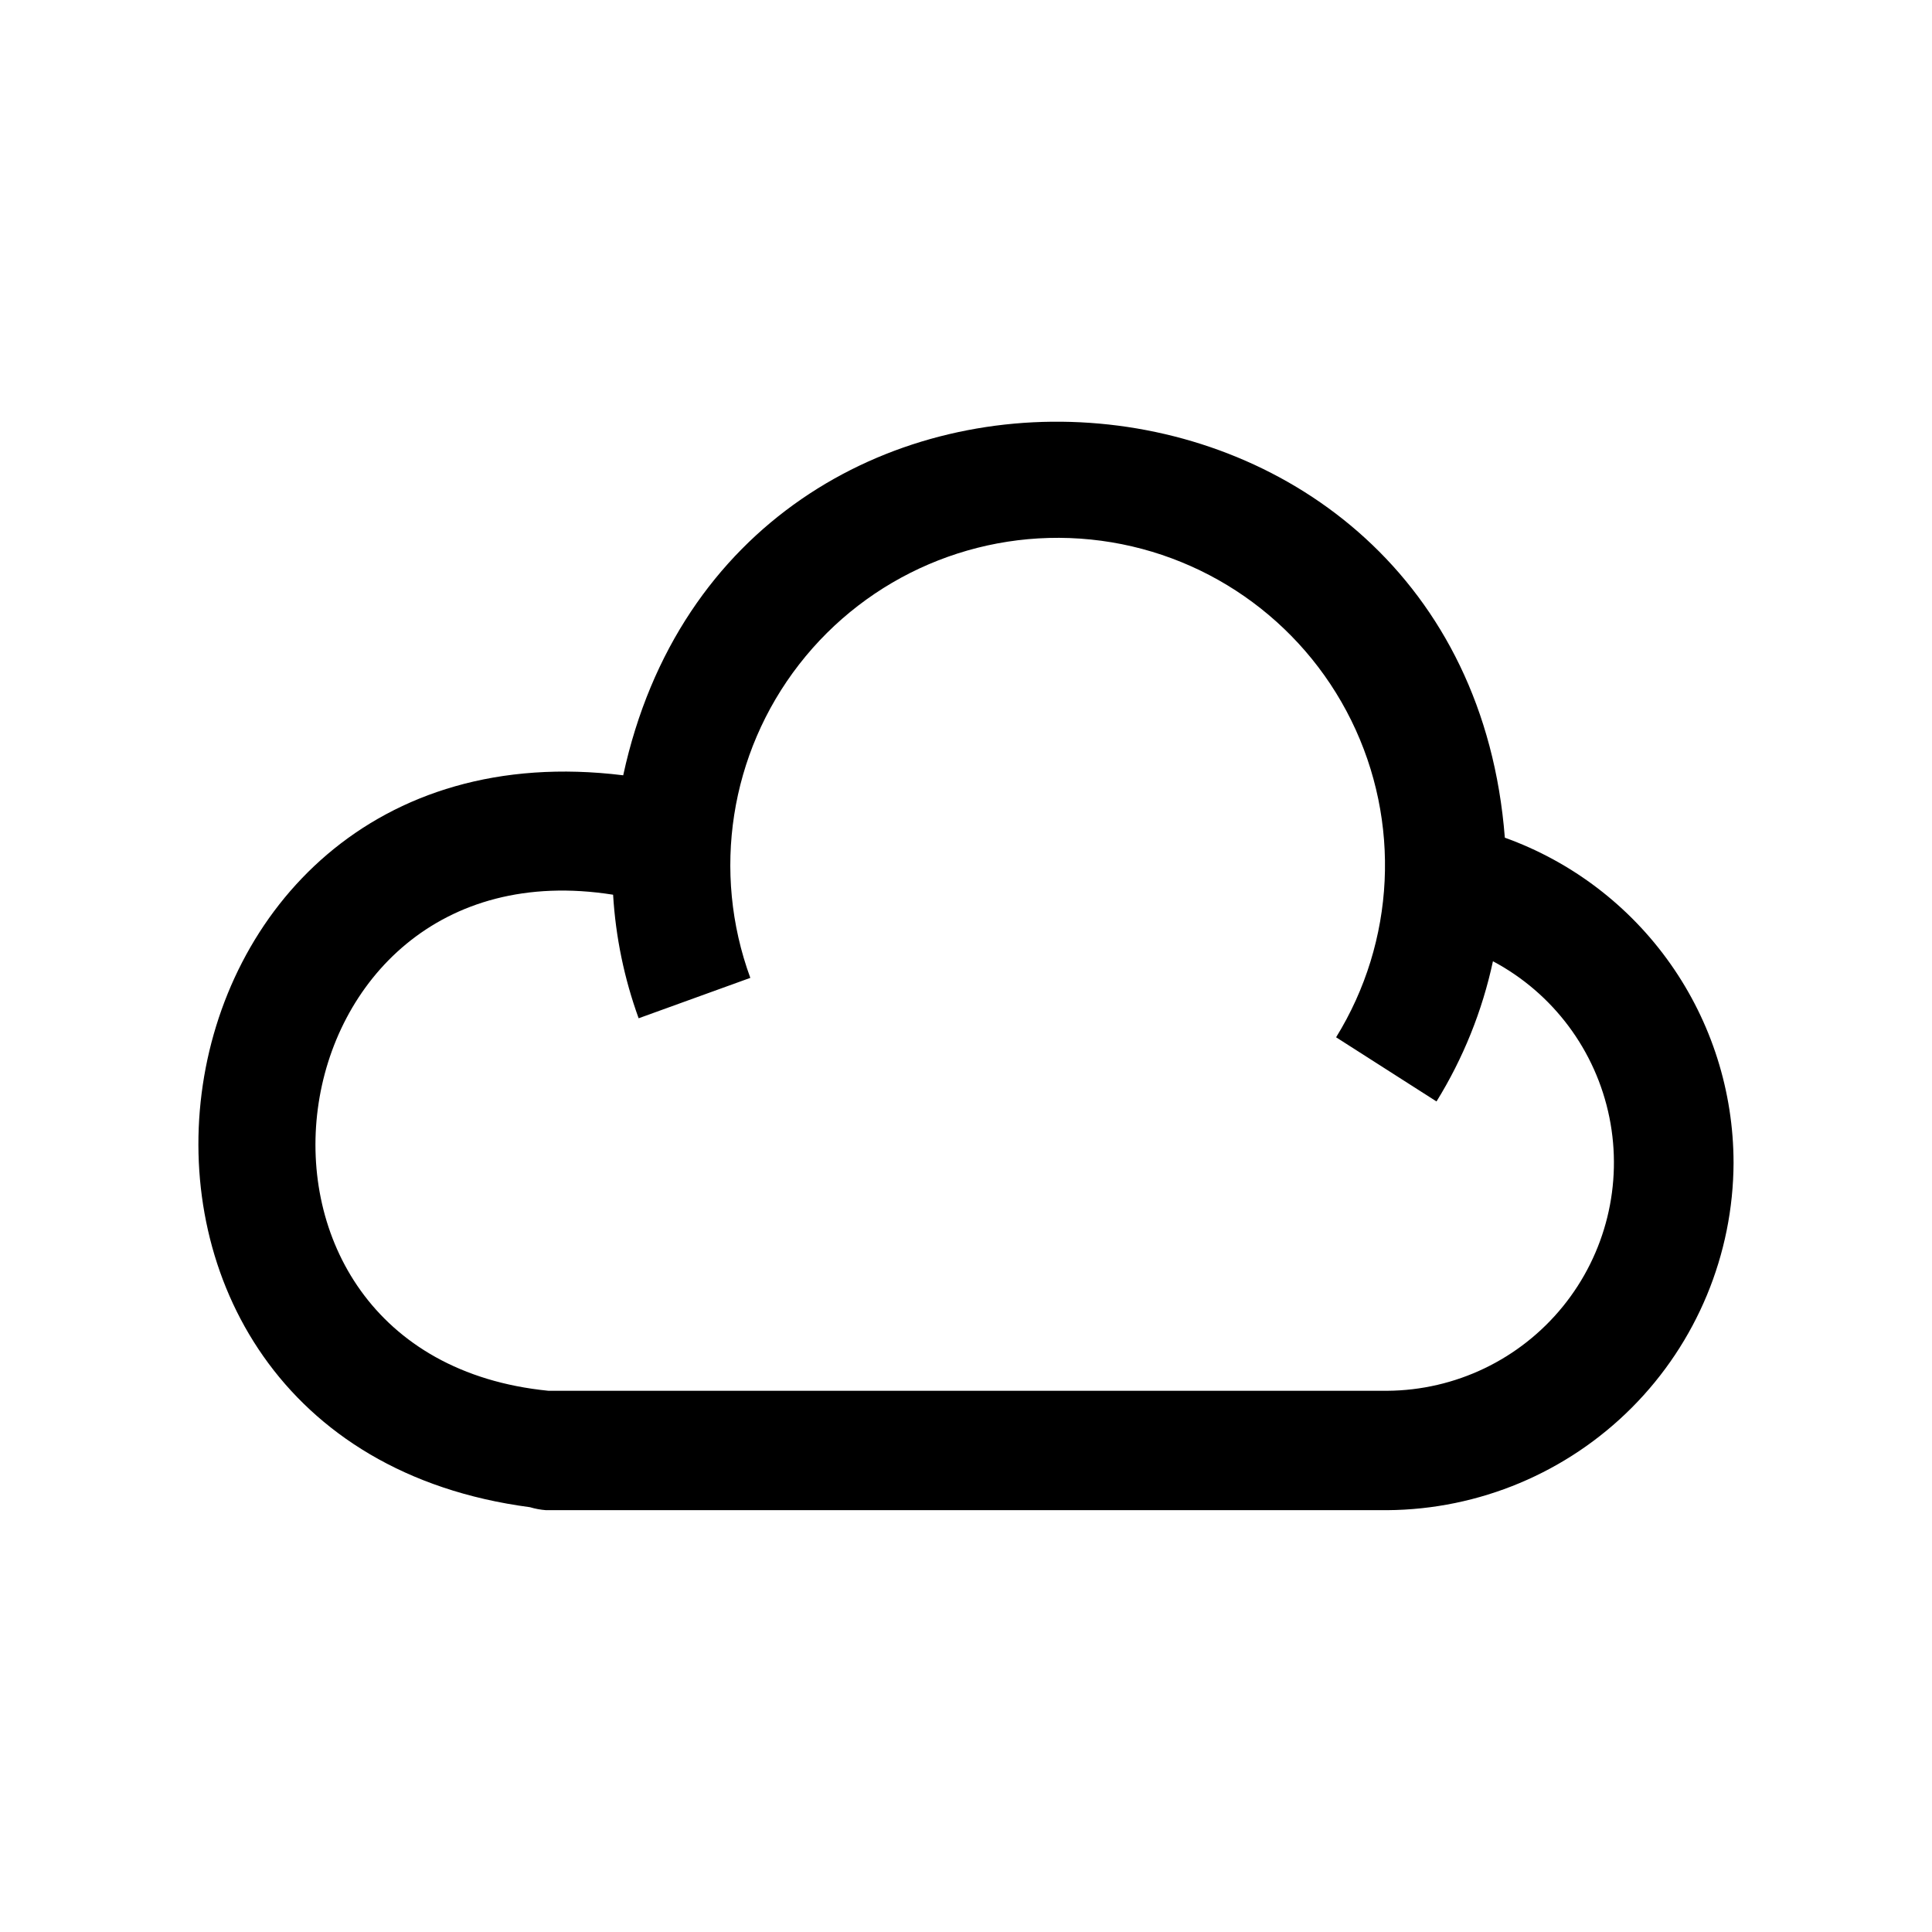
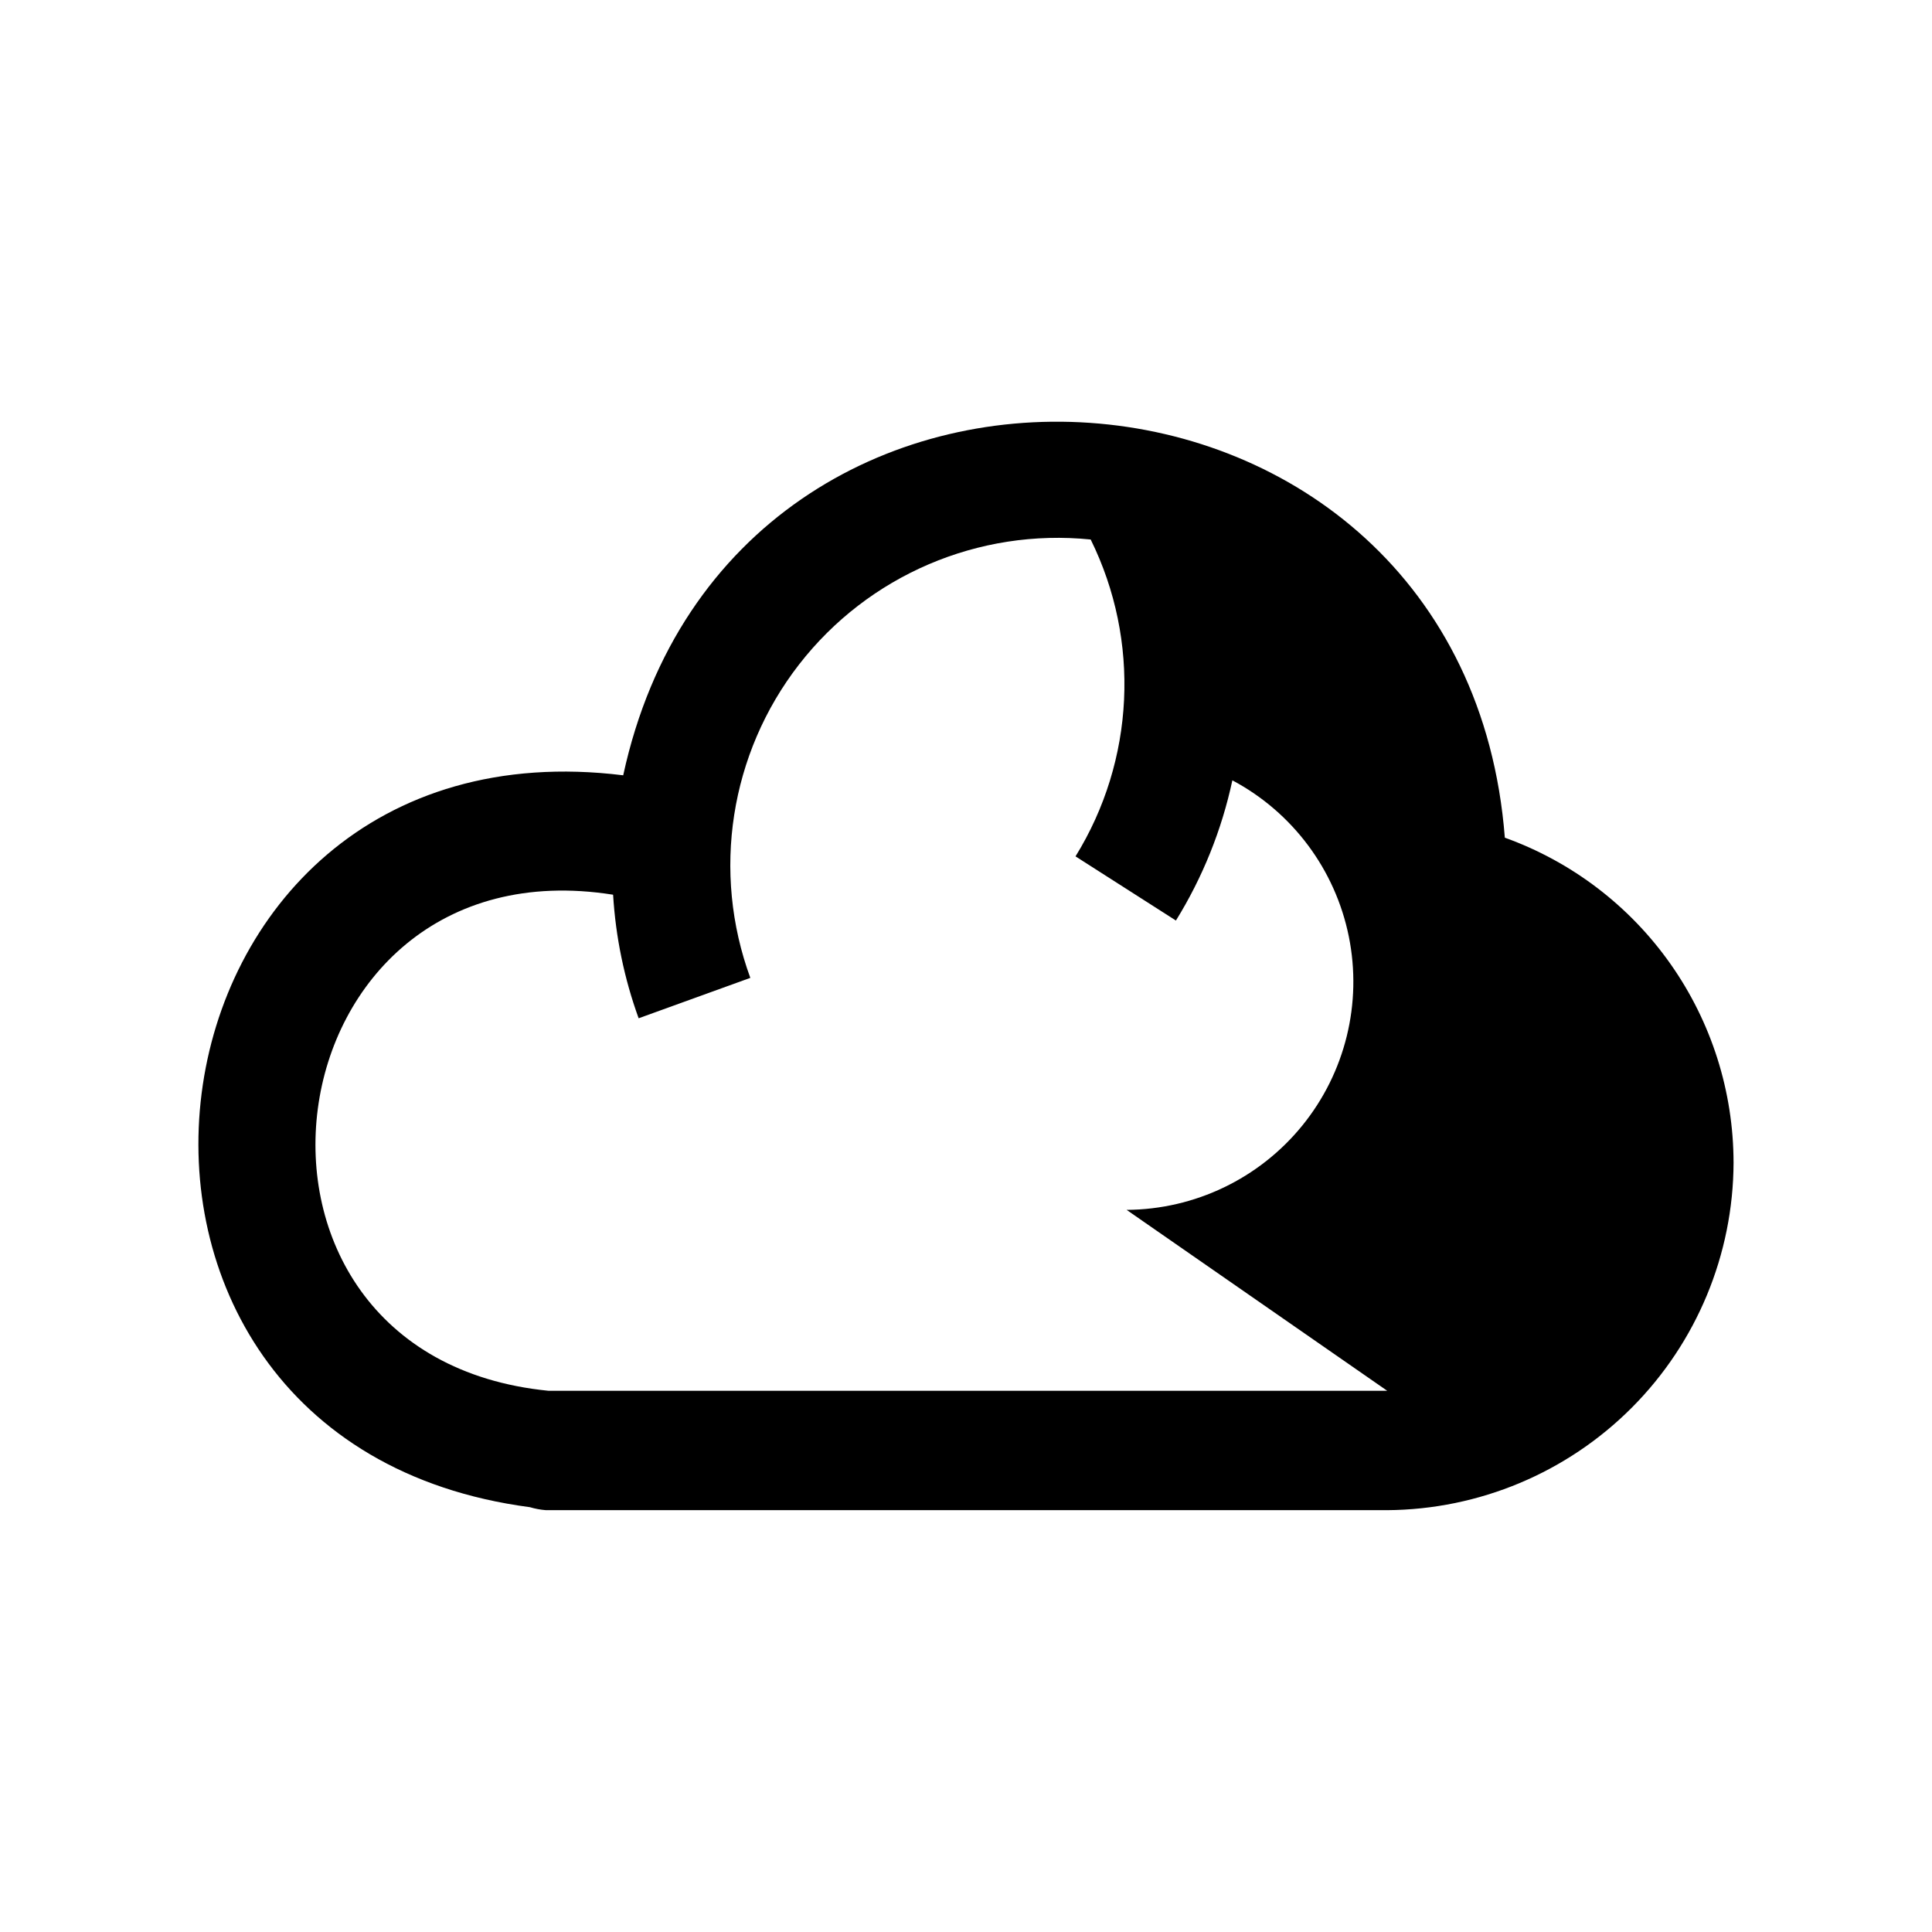
<svg xmlns="http://www.w3.org/2000/svg" fill="#000000" width="800px" height="800px" version="1.1" viewBox="144 144 512 512">
-   <path d="m603.41 452.11c-0.02-18.844-5.852-37.227-16.699-52.637-10.844-15.41-26.18-27.102-43.914-33.48-10.707-137.29-204.67-150.36-233.64-16.531-132.57-16.375-157.12 176.49-24.719 193.96 1.383 0.414 2.809 0.68 4.25 0.789h222.94c24.348-0.168 47.645-9.934 64.832-27.18 17.184-17.246 26.871-40.578 26.953-64.926zm-91.789 60.457h-220.42-1.891c-93.363-9.289-75.258-146.11 17.16-131.46h0.008c0.672 11.184 2.949 22.215 6.769 32.746l29.598-10.707v0.004c-10.293-28.066-5.41-59.457 12.926-83.07 18.332-23.613 47.531-36.121 77.273-33.105s55.836 21.133 69.055 47.945c13.219 26.816 11.699 58.543-4.019 83.973l26.609 17.004c7.078-11.438 12.137-24.004 14.957-37.156 15.953 8.488 27.273 23.668 30.859 41.383 3.586 17.711-0.941 36.098-12.34 50.121-11.398 14.027-28.473 22.215-46.543 22.328z" />
+   <path d="m603.41 452.11c-0.02-18.844-5.852-37.227-16.699-52.637-10.844-15.41-26.18-27.102-43.914-33.48-10.707-137.29-204.67-150.36-233.64-16.531-132.57-16.375-157.12 176.49-24.719 193.96 1.383 0.414 2.809 0.68 4.25 0.789h222.94c24.348-0.168 47.645-9.934 64.832-27.18 17.184-17.246 26.871-40.578 26.953-64.926zm-91.789 60.457h-220.42-1.891c-93.363-9.289-75.258-146.11 17.16-131.46h0.008c0.672 11.184 2.949 22.215 6.769 32.746l29.598-10.707v0.004c-10.293-28.066-5.41-59.457 12.926-83.07 18.332-23.613 47.531-36.121 77.273-33.105c13.219 26.816 11.699 58.543-4.019 83.973l26.609 17.004c7.078-11.438 12.137-24.004 14.957-37.156 15.953 8.488 27.273 23.668 30.859 41.383 3.586 17.711-0.941 36.098-12.34 50.121-11.398 14.027-28.473 22.215-46.543 22.328z" />
</svg>